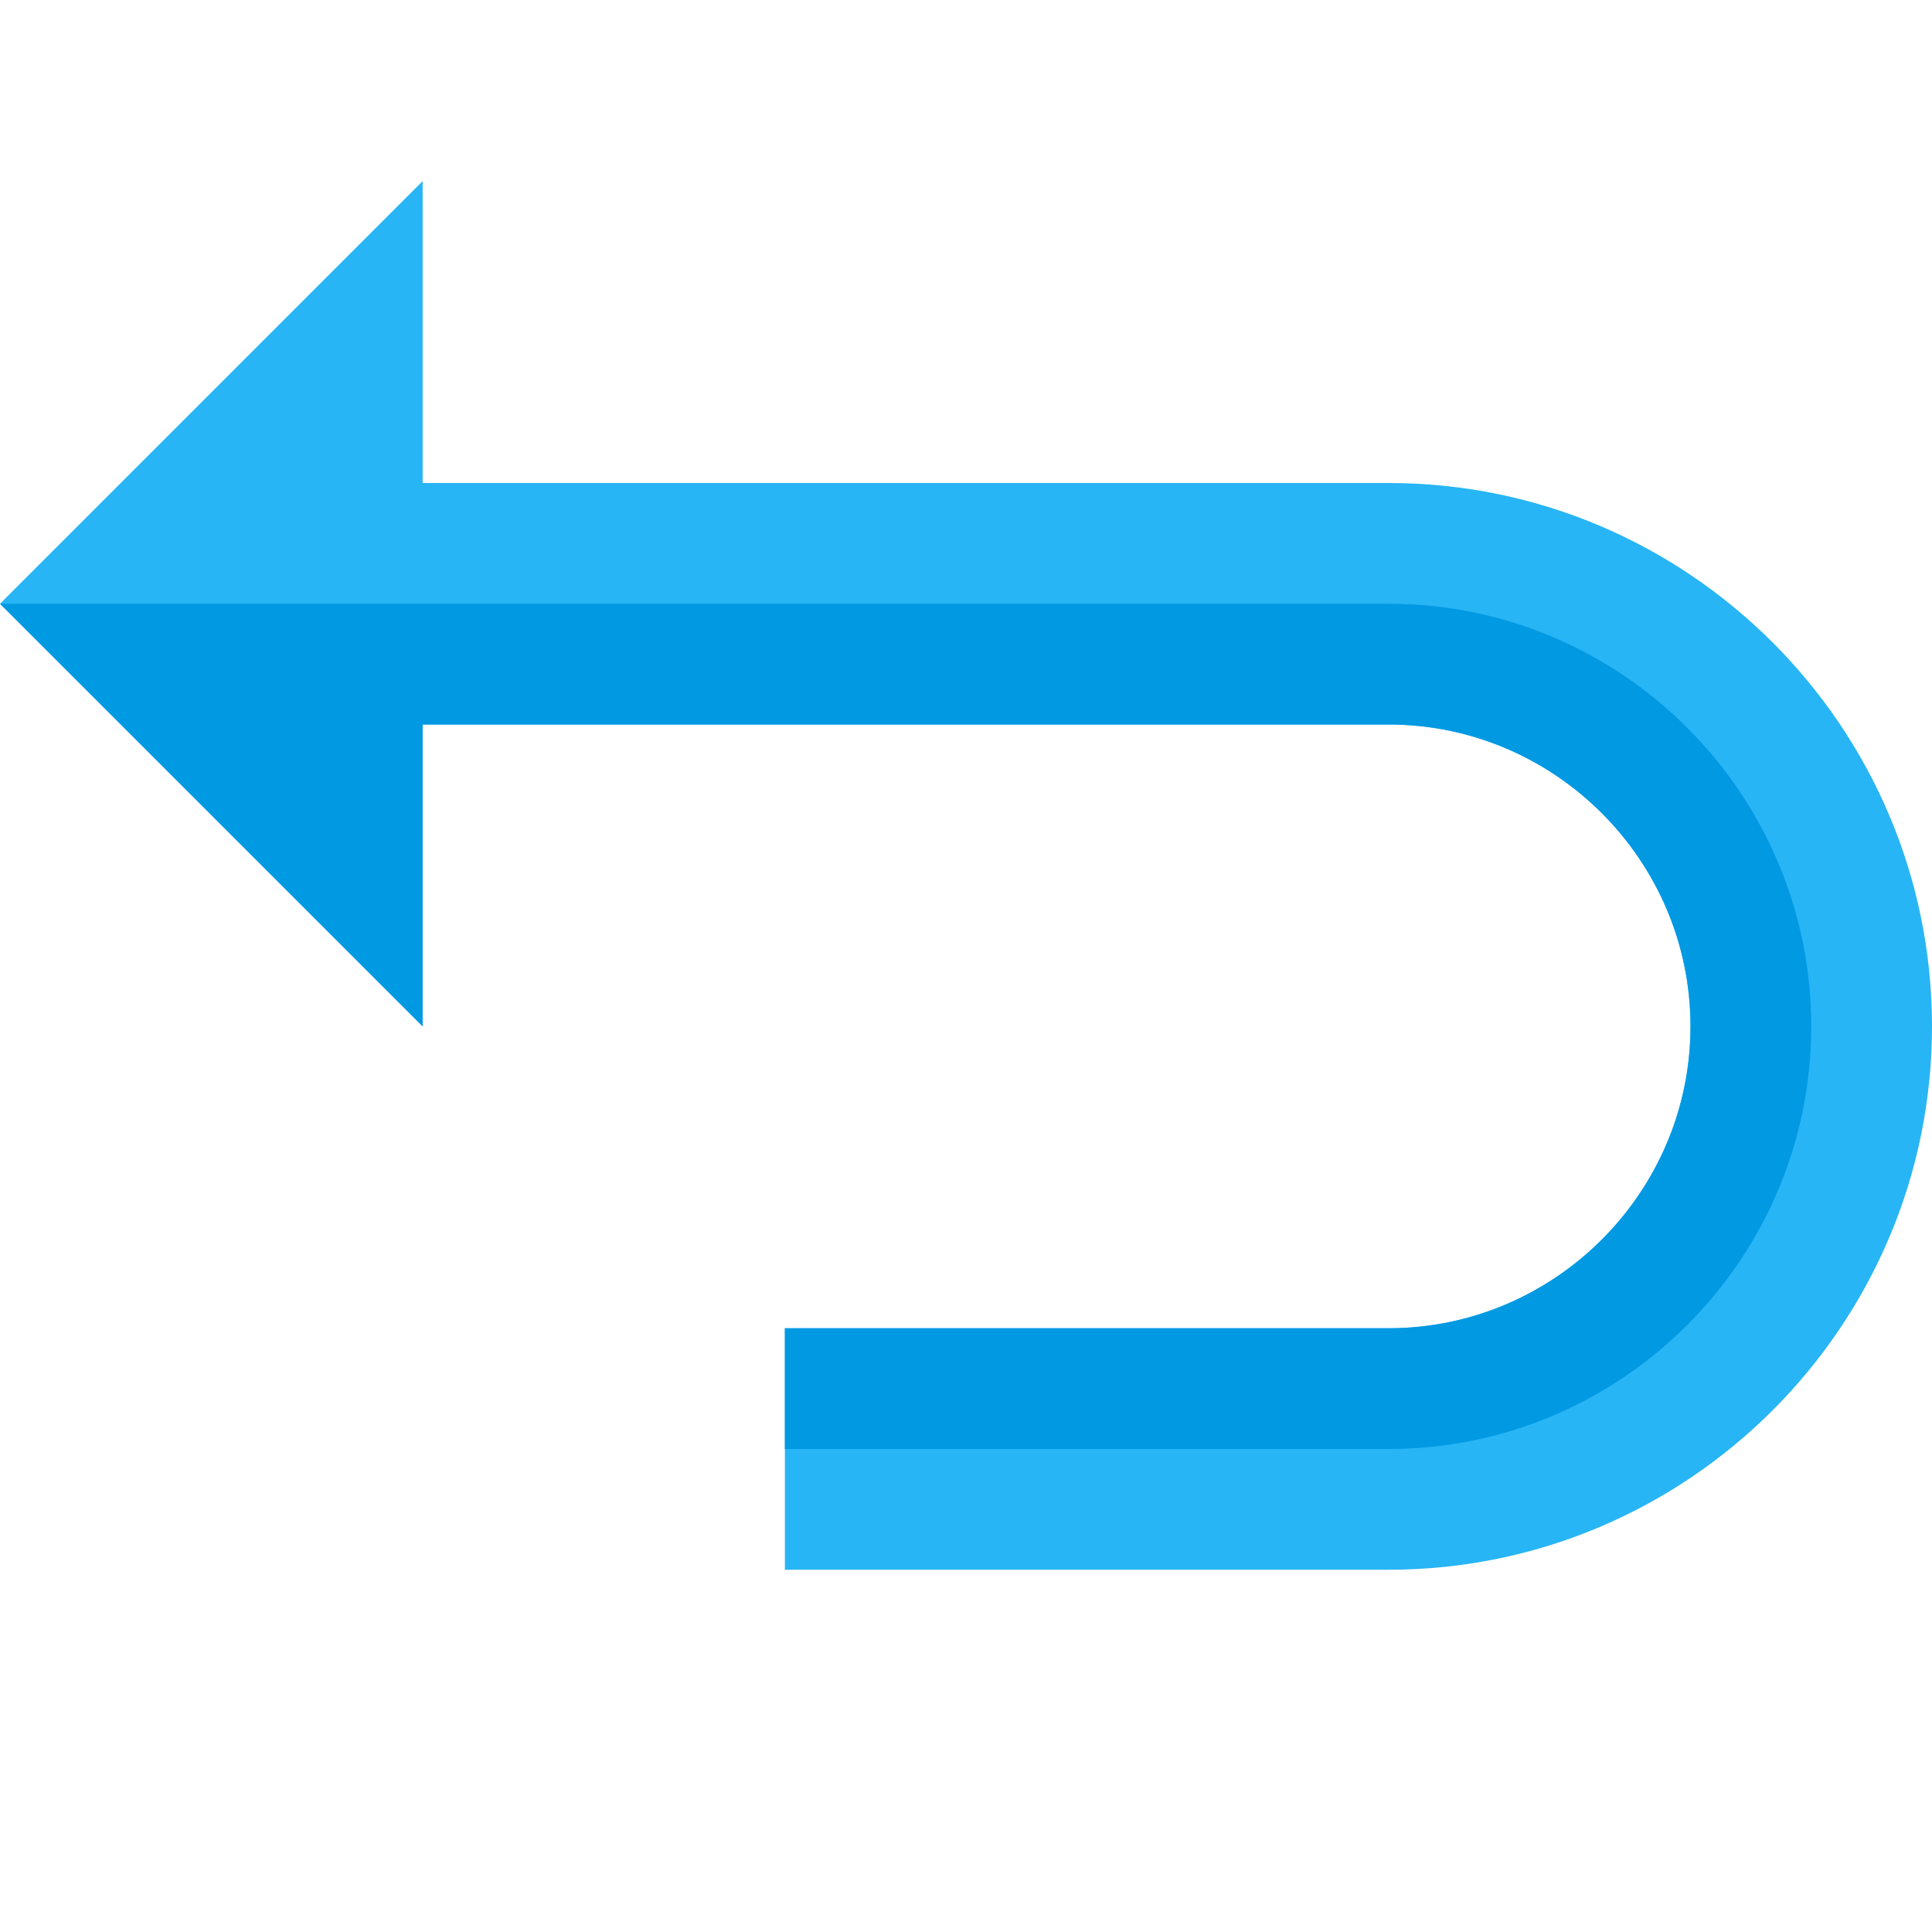
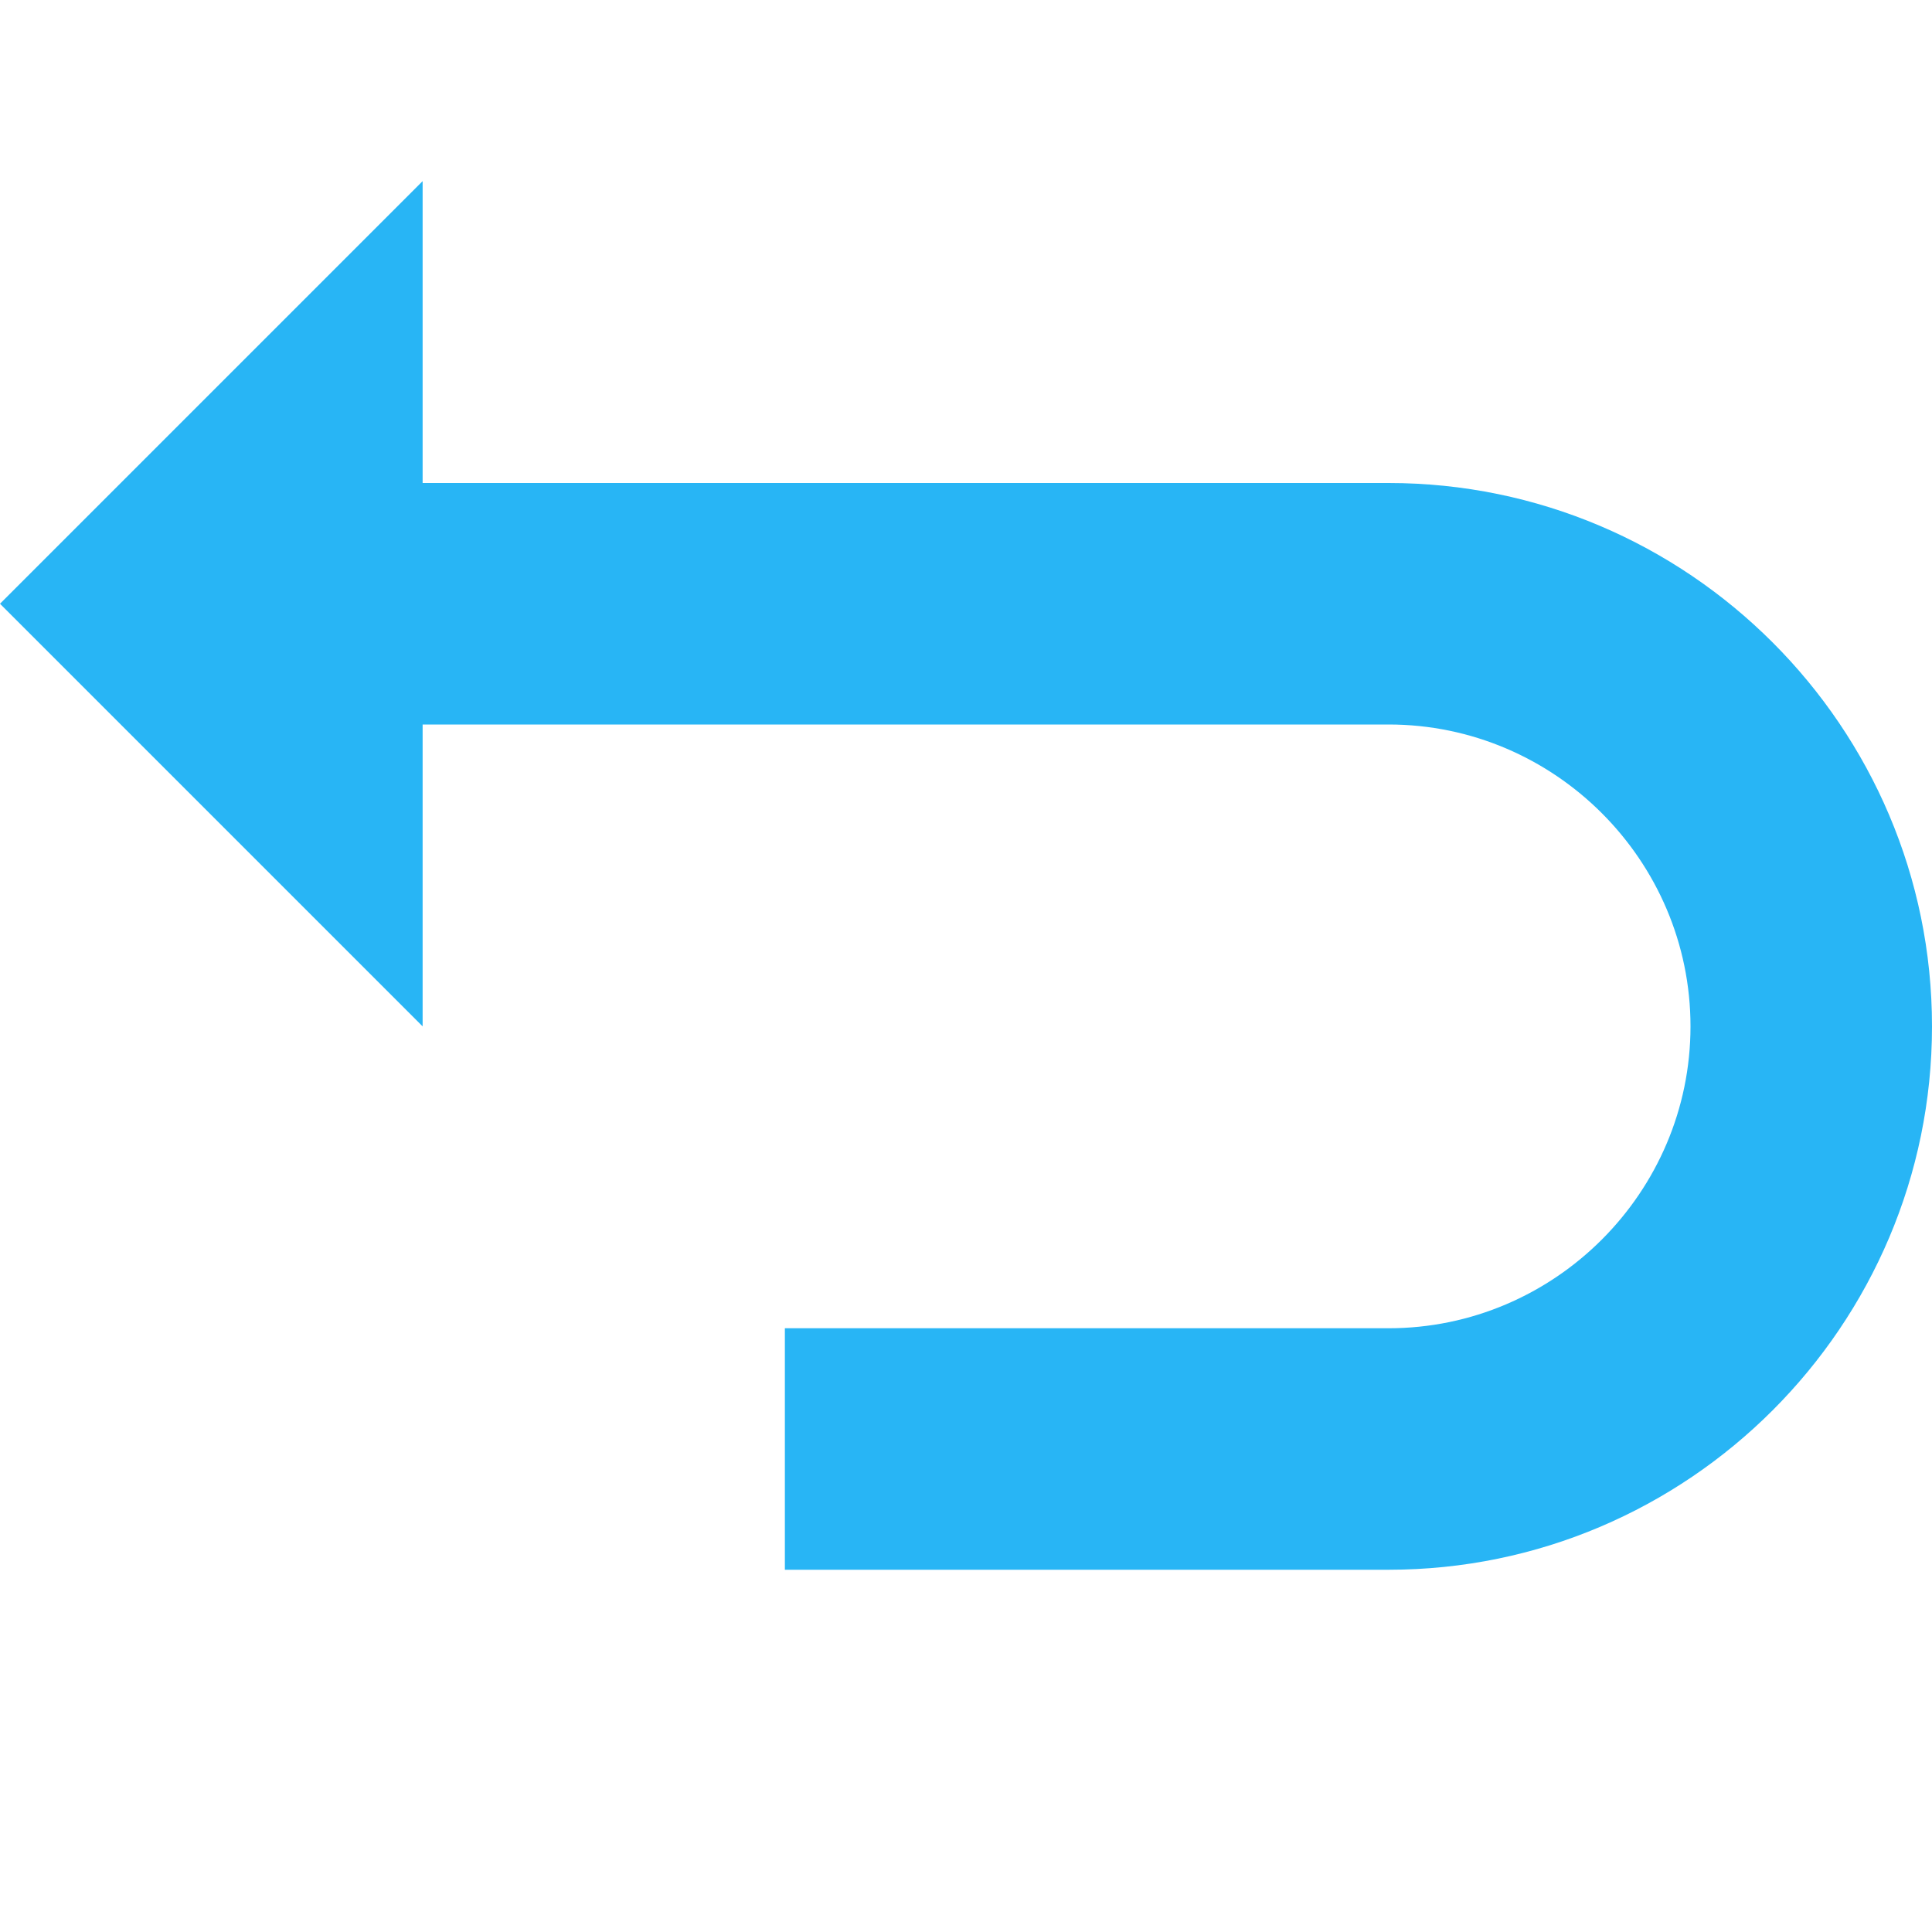
<svg xmlns="http://www.w3.org/2000/svg" version="1.1" viewBox="0 0 512 512">
  <g>
    <path d="M112,48l0,80l256,0c79.35,0 144,64.65 144,144c0,79.35 -64.65,144 -144,144l-160,0l0,-64l160,0c44,0 80,-36 80,-80c0,-44 -36,-80 -80,-80l-256,0l0,80l-112,-112z" fill="#28b5f5" />
-     <path d="M208,384l0,-32l160,0c44,0 80,-36 80,-80c0,-44 -36,-80 -80,-80l-256,0l0,80l-112,-112l368,0c61.7,0 112,50.3 112,112c0,61.7 -50.3,112 -112,112z" fill="#0299e3" />
  </g>
</svg>